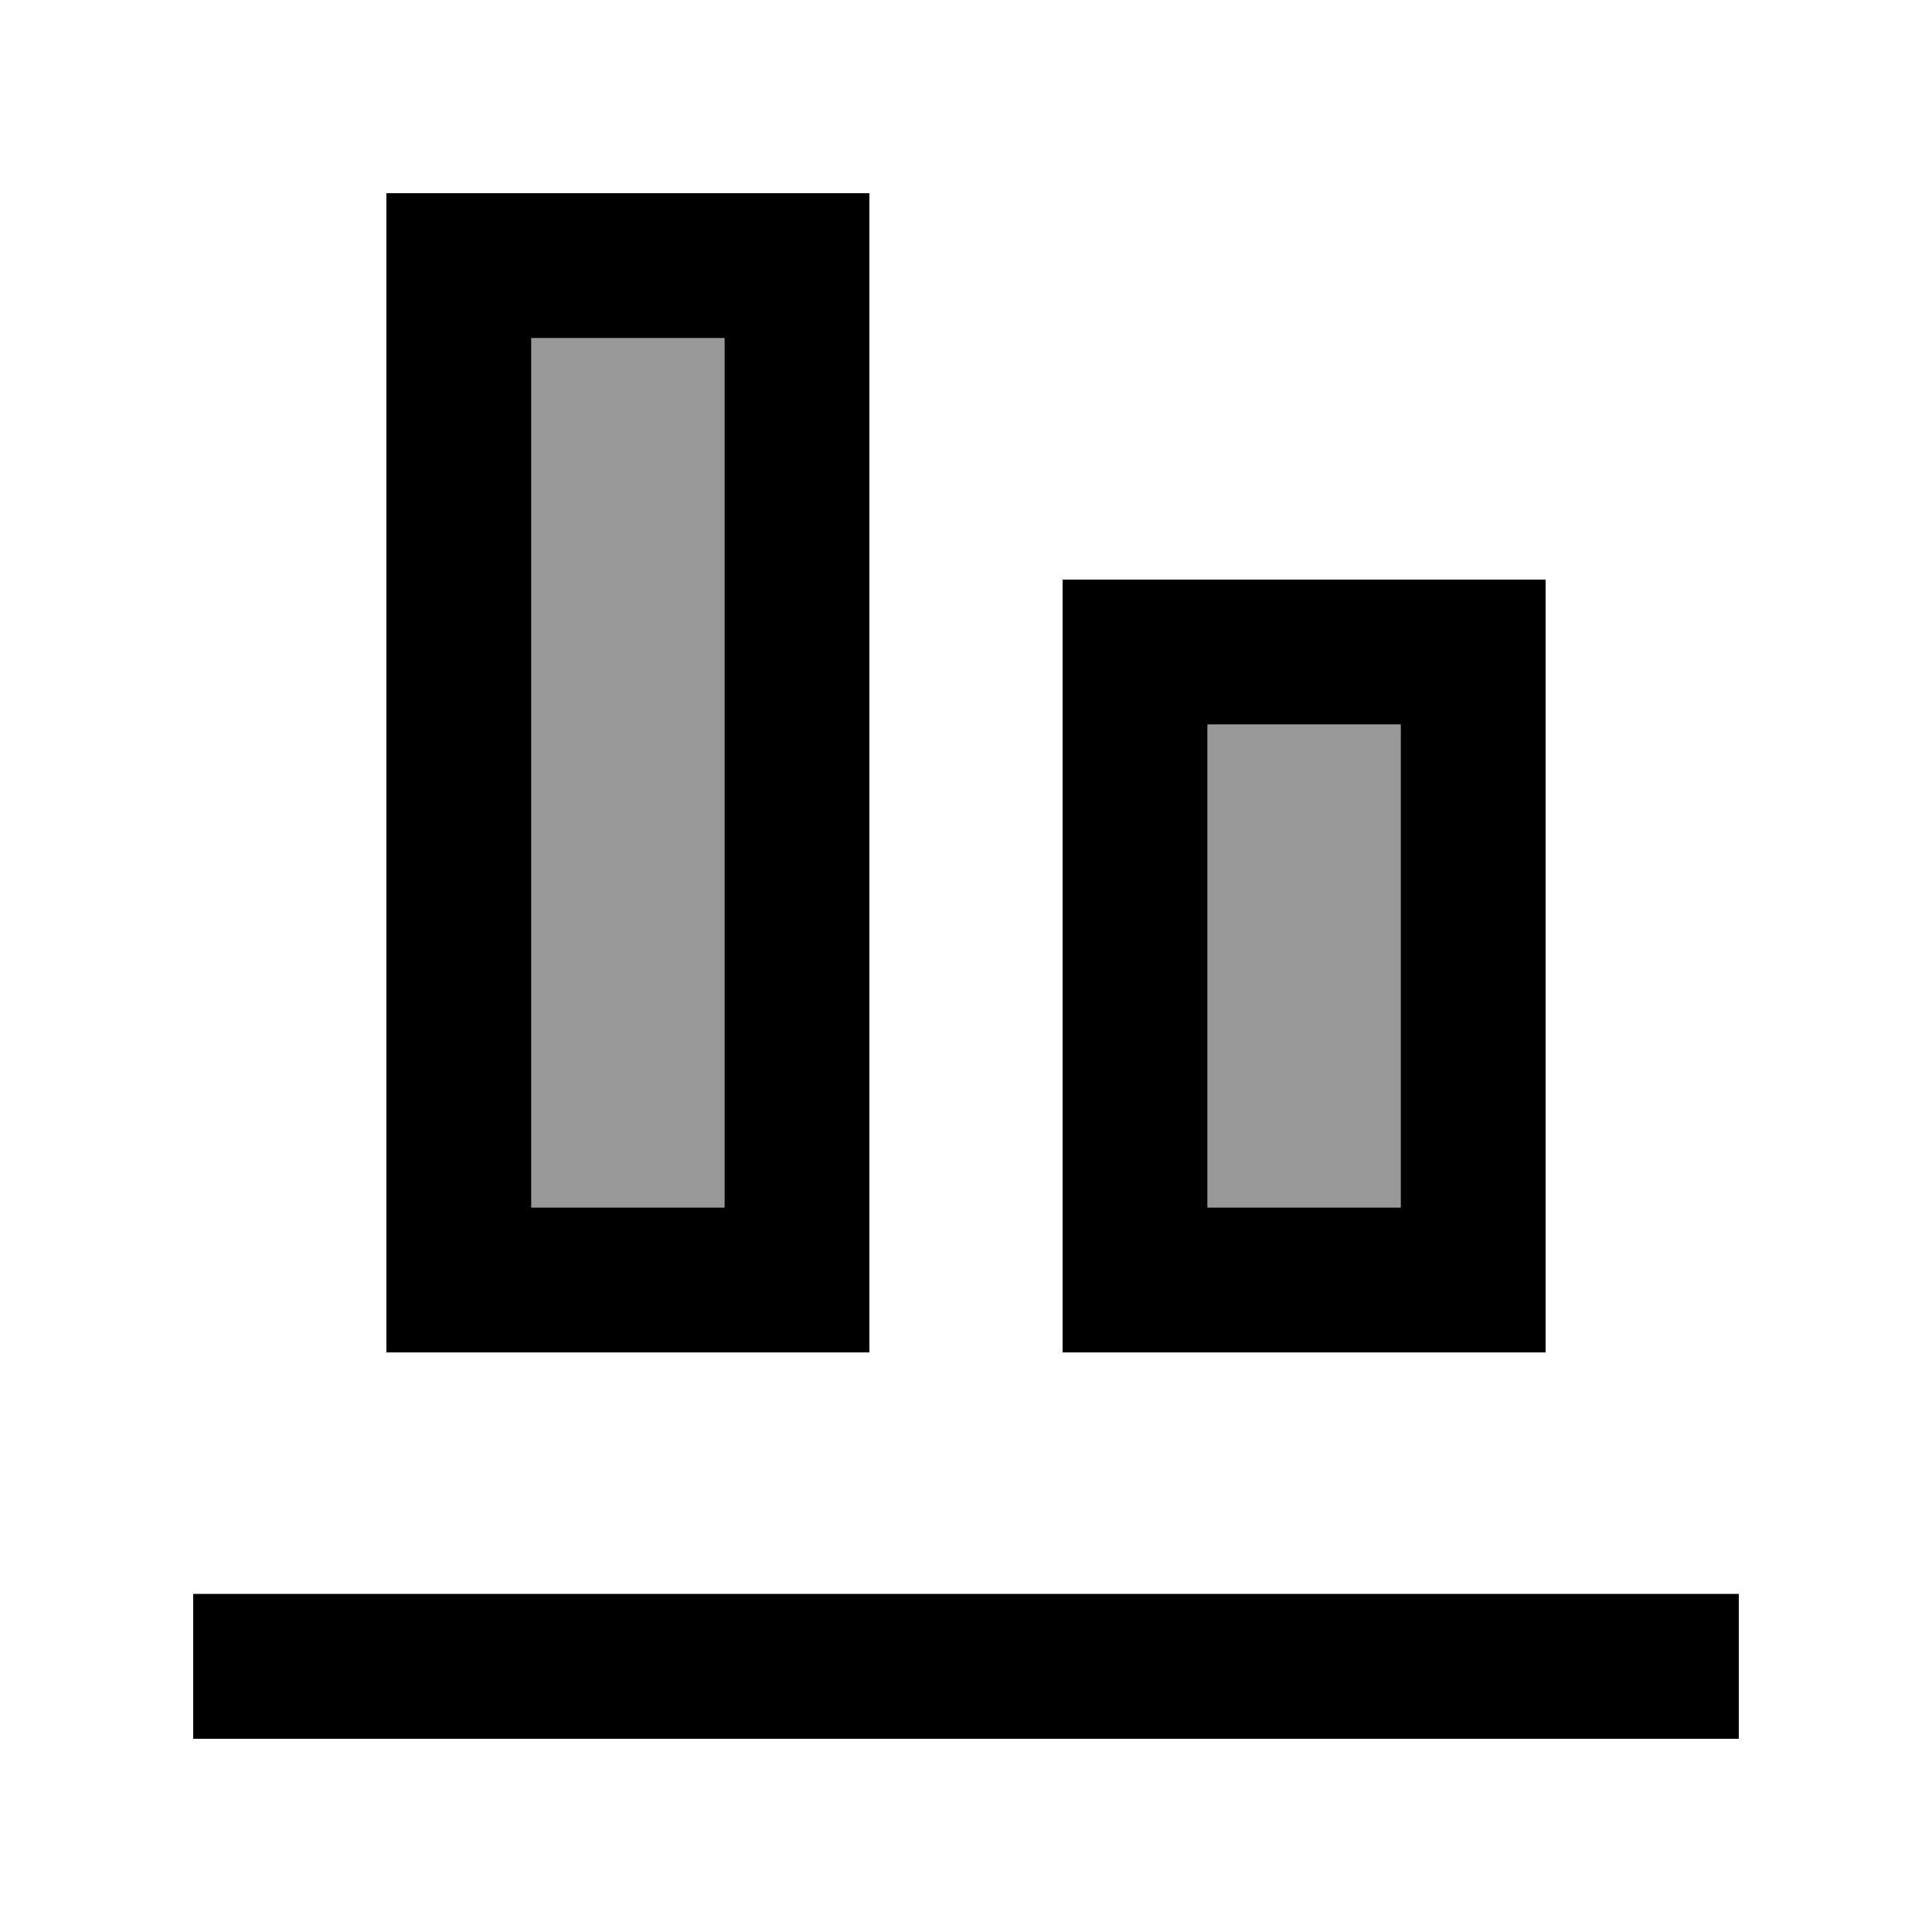
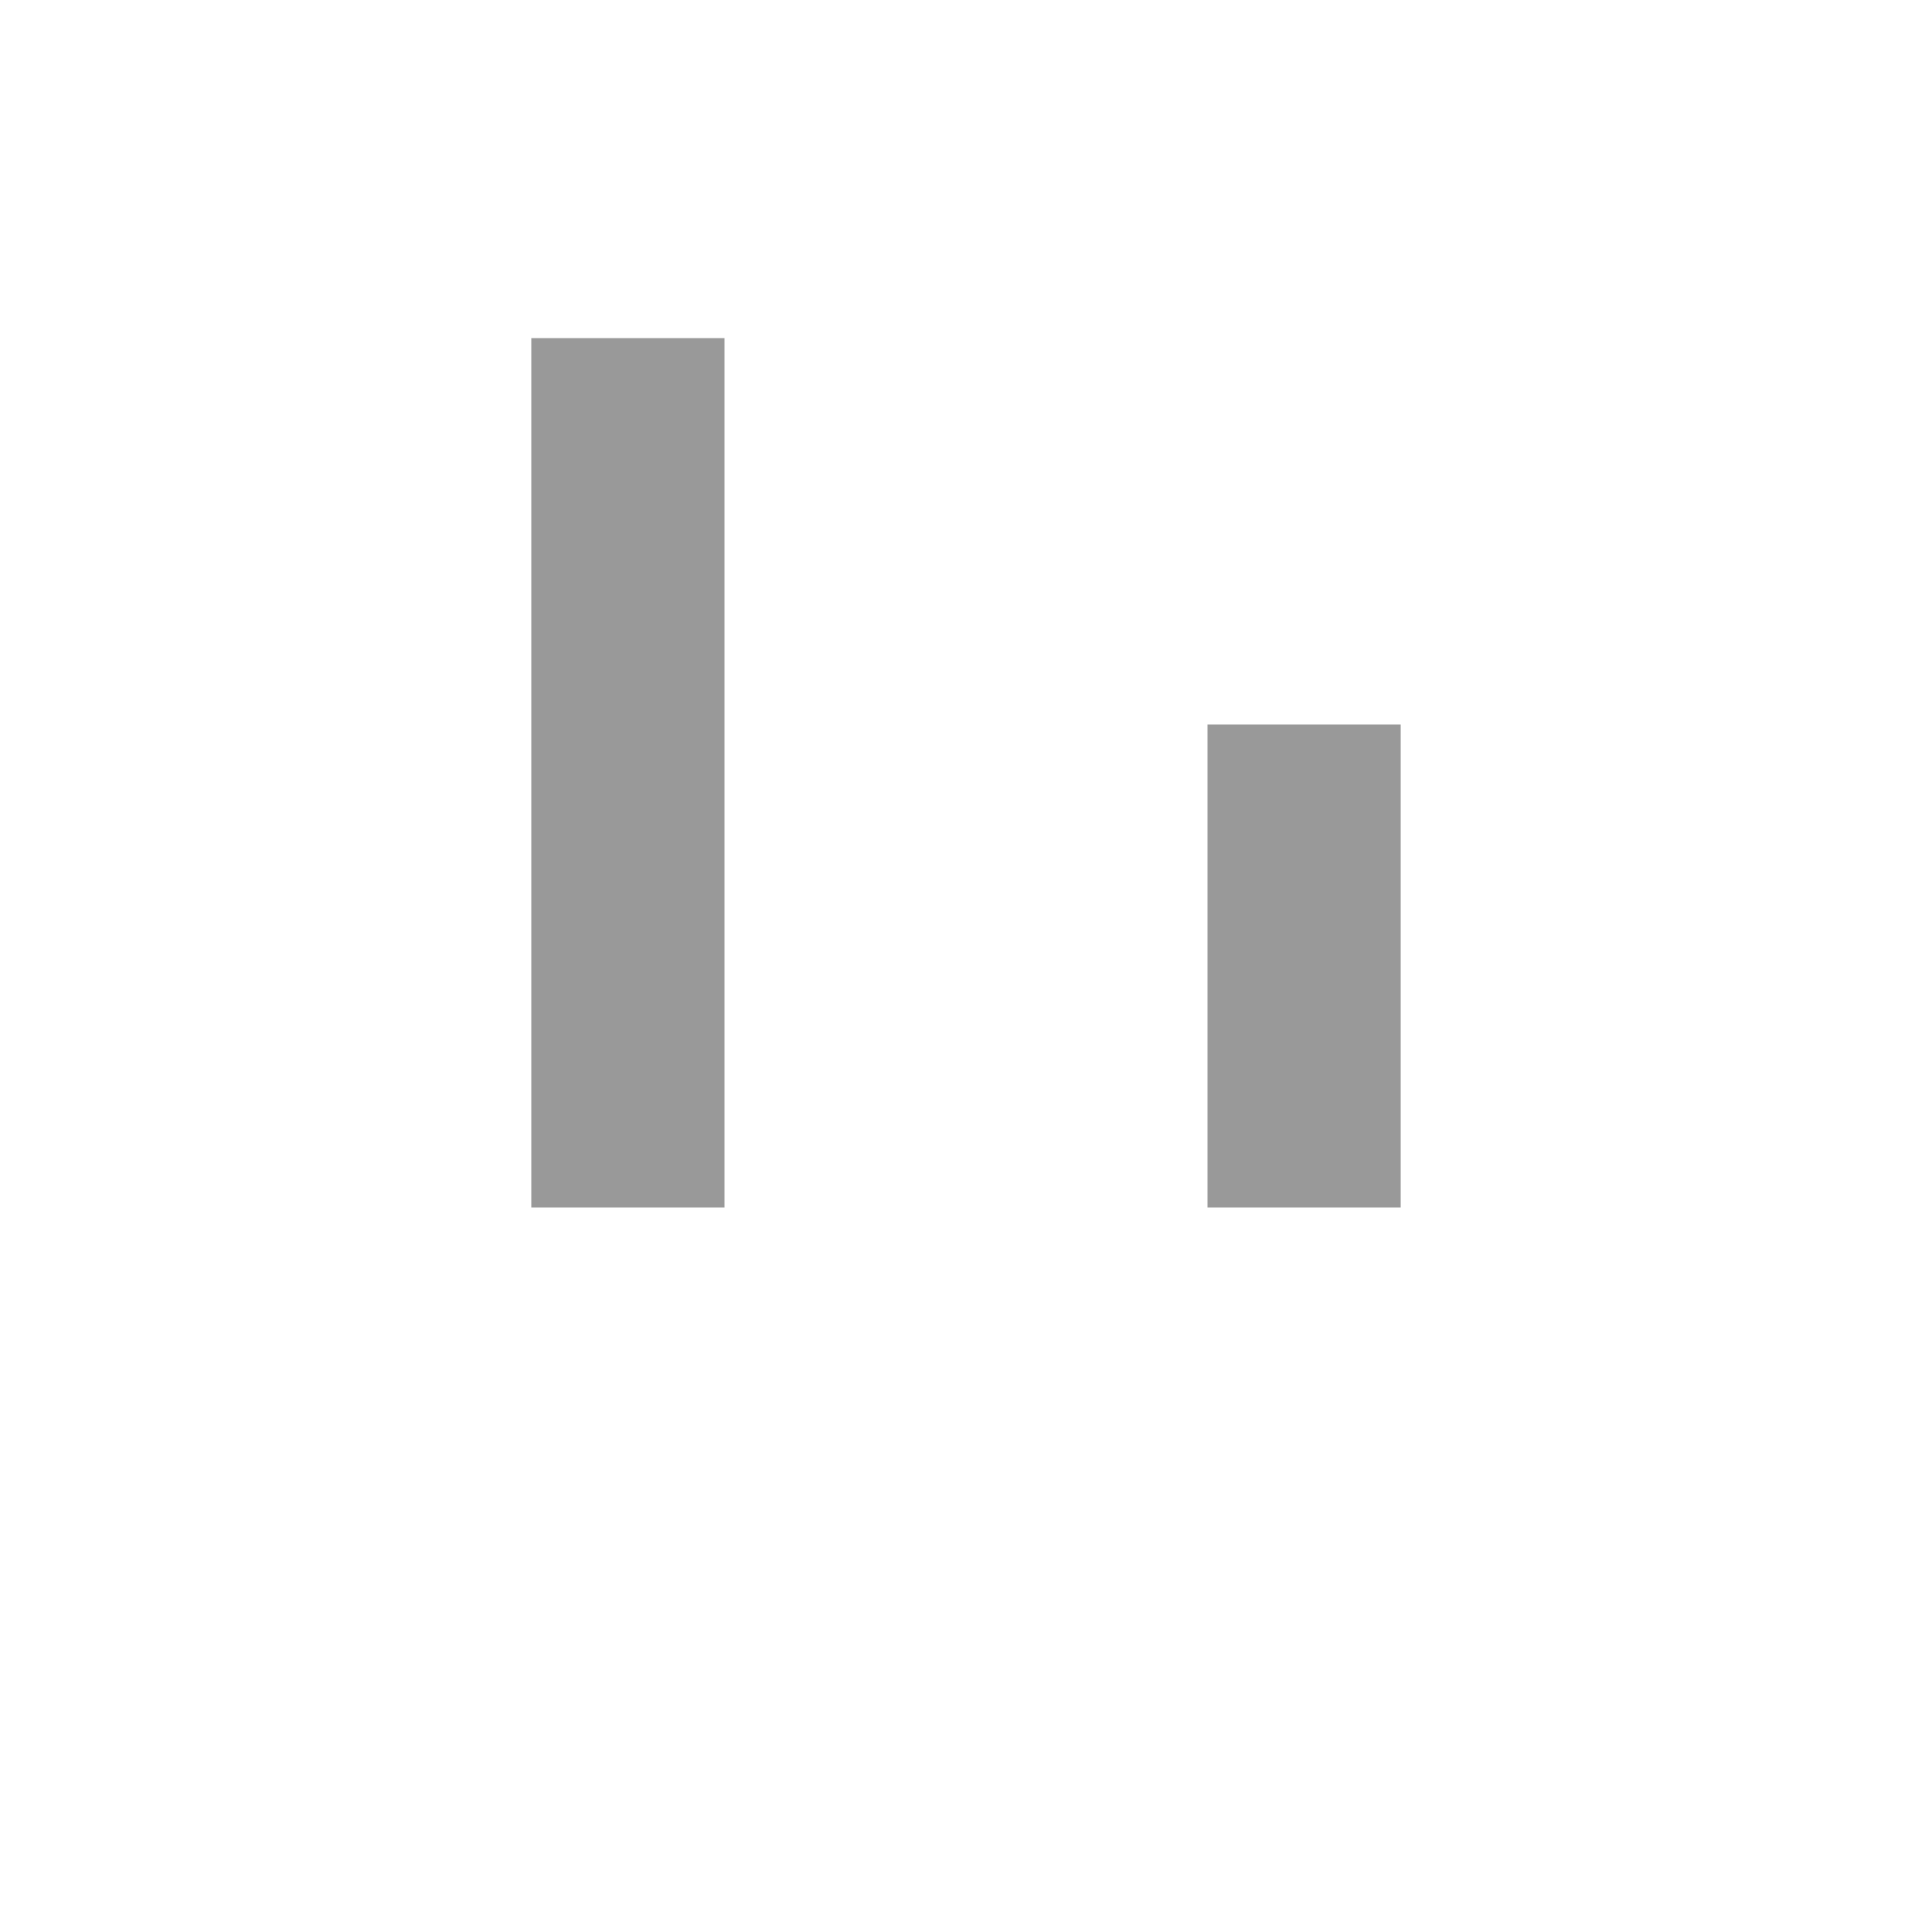
<svg xmlns="http://www.w3.org/2000/svg" viewBox="0 0 640 640">
  <path opacity=".4" fill="currentColor" d="M176 112L176 400L240 400L240 112L176 112zM400 240L400 400L464 400L464 240L400 240z" />
-   <path fill="currentColor" d="M576 576L64 576L64 528L576 528L576 576zM240 400L240 112L176 112L176 400L240 400zM176 448L128 448L128 64L288 64L288 448L176 448zM464 400L464 240L400 240L400 400L464 400zM400 448L352 448L352 192L512 192L512 448L400 448z" />
</svg>